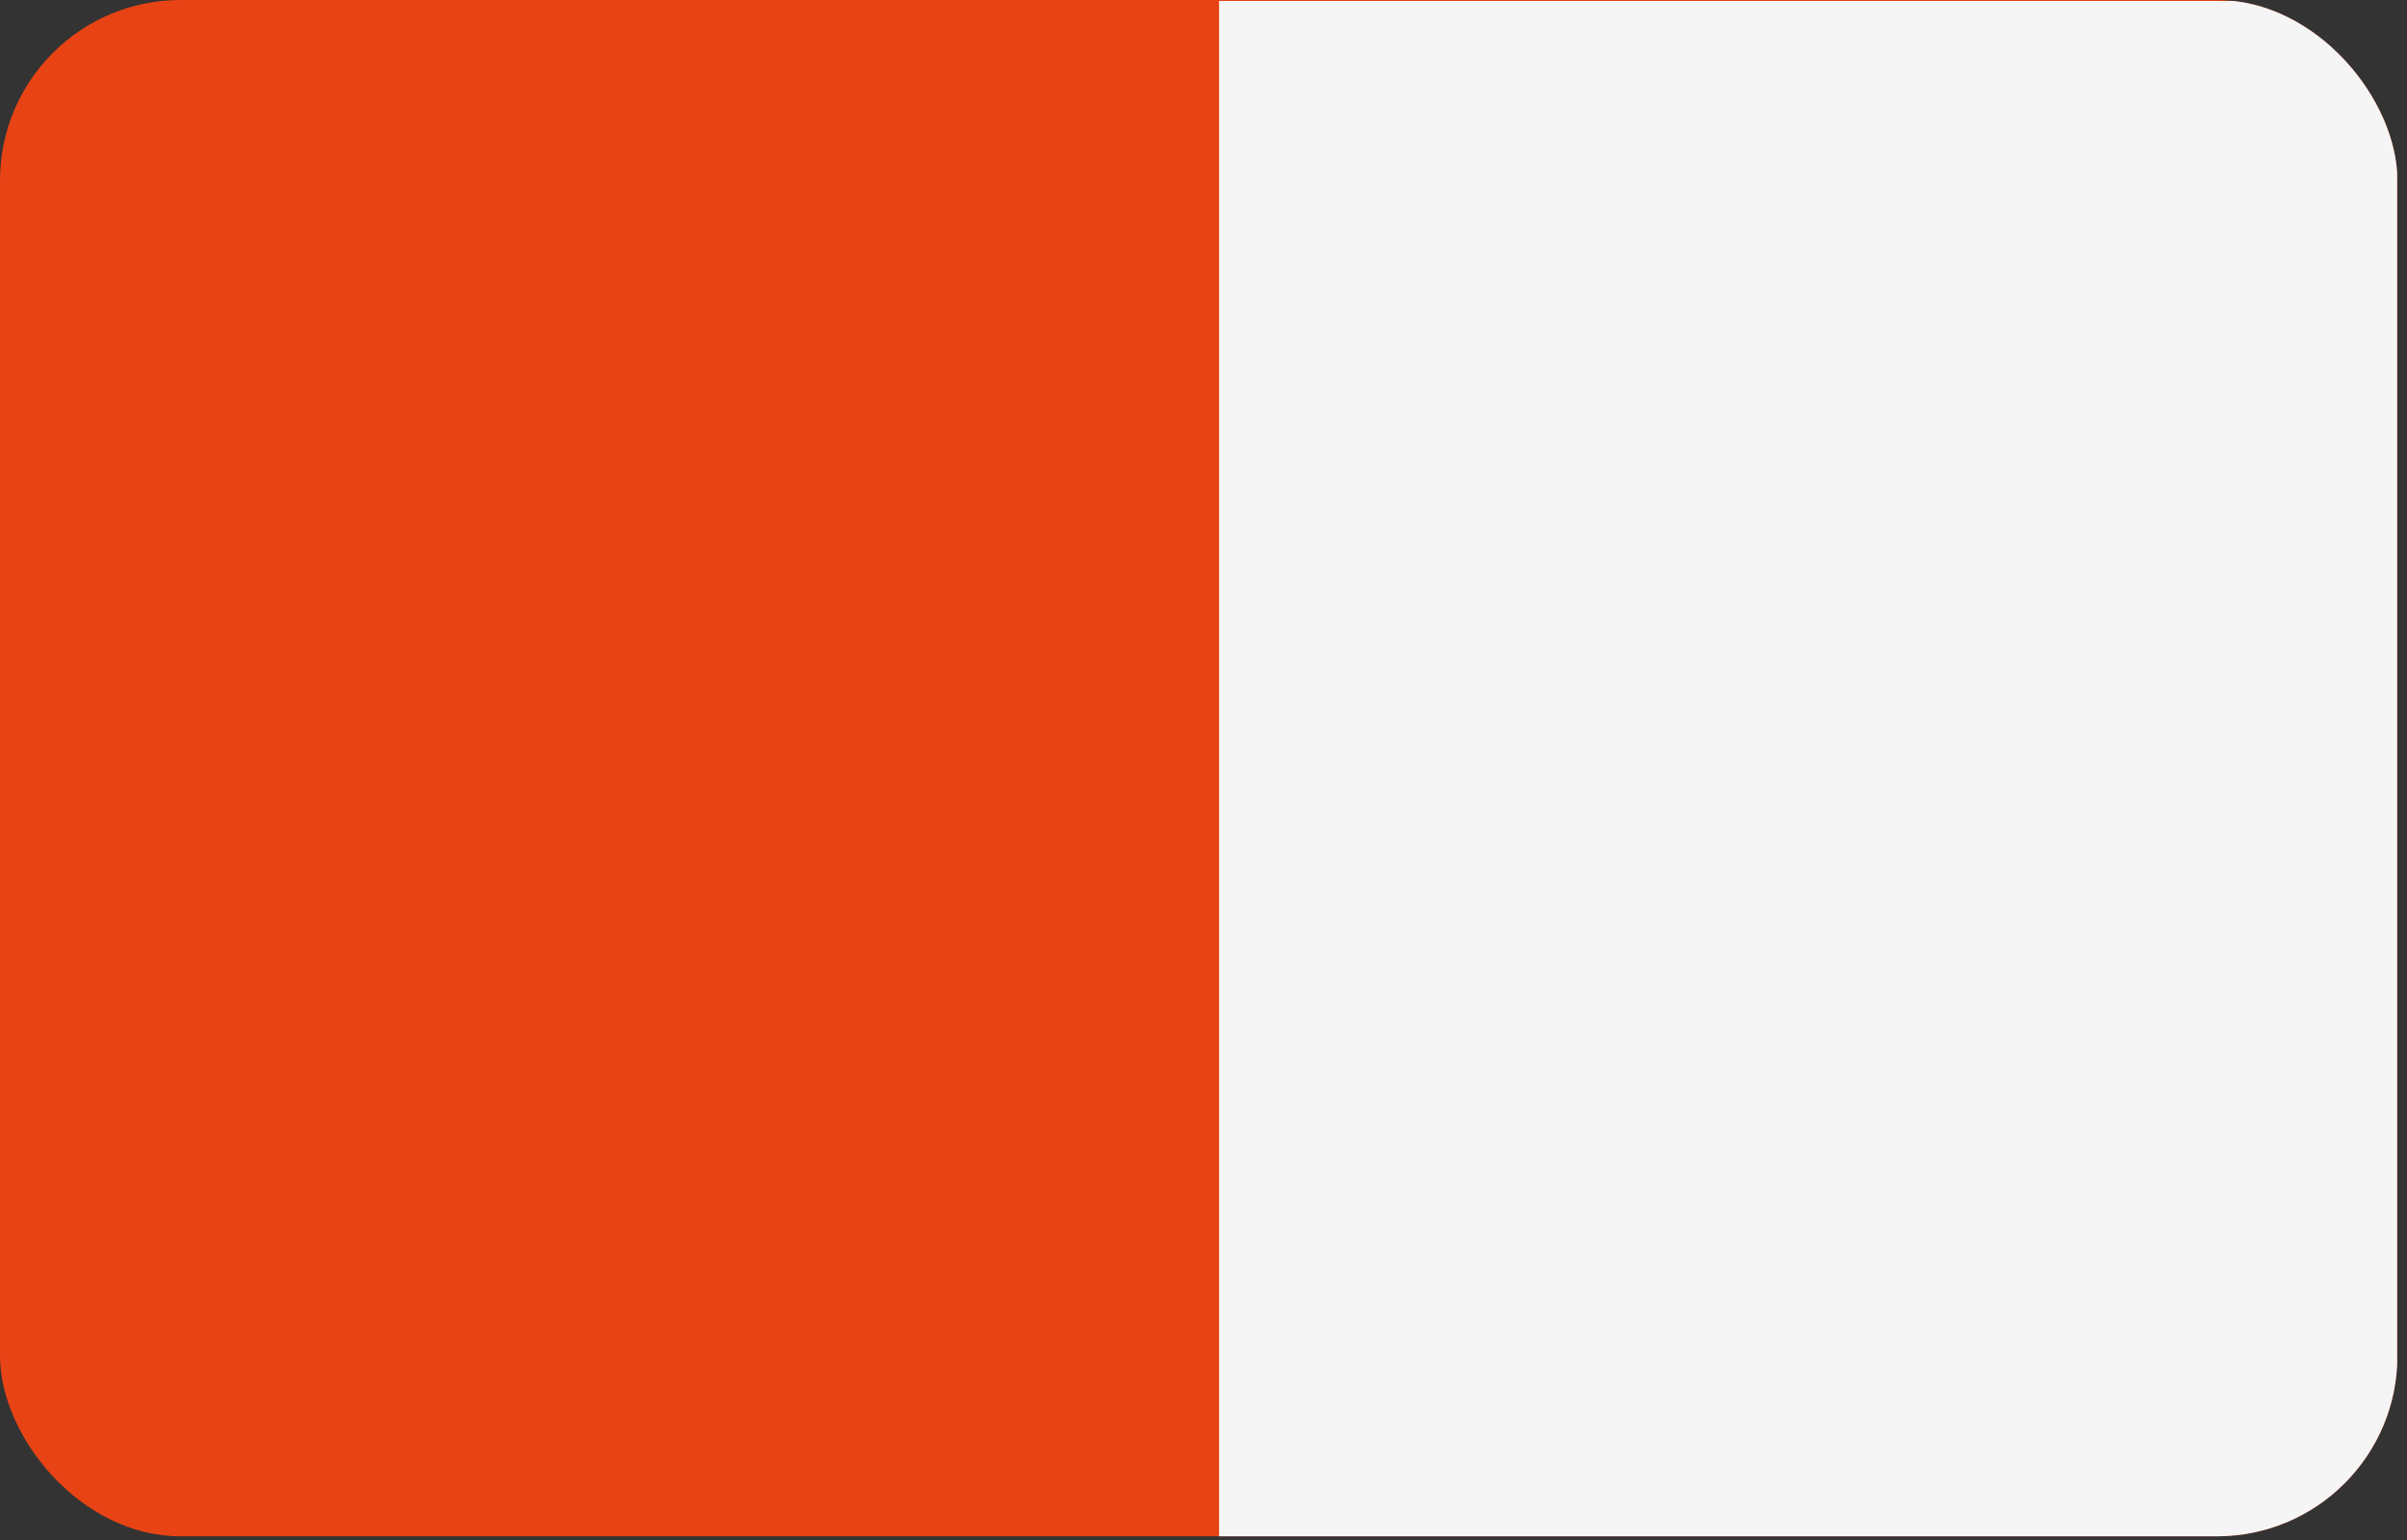
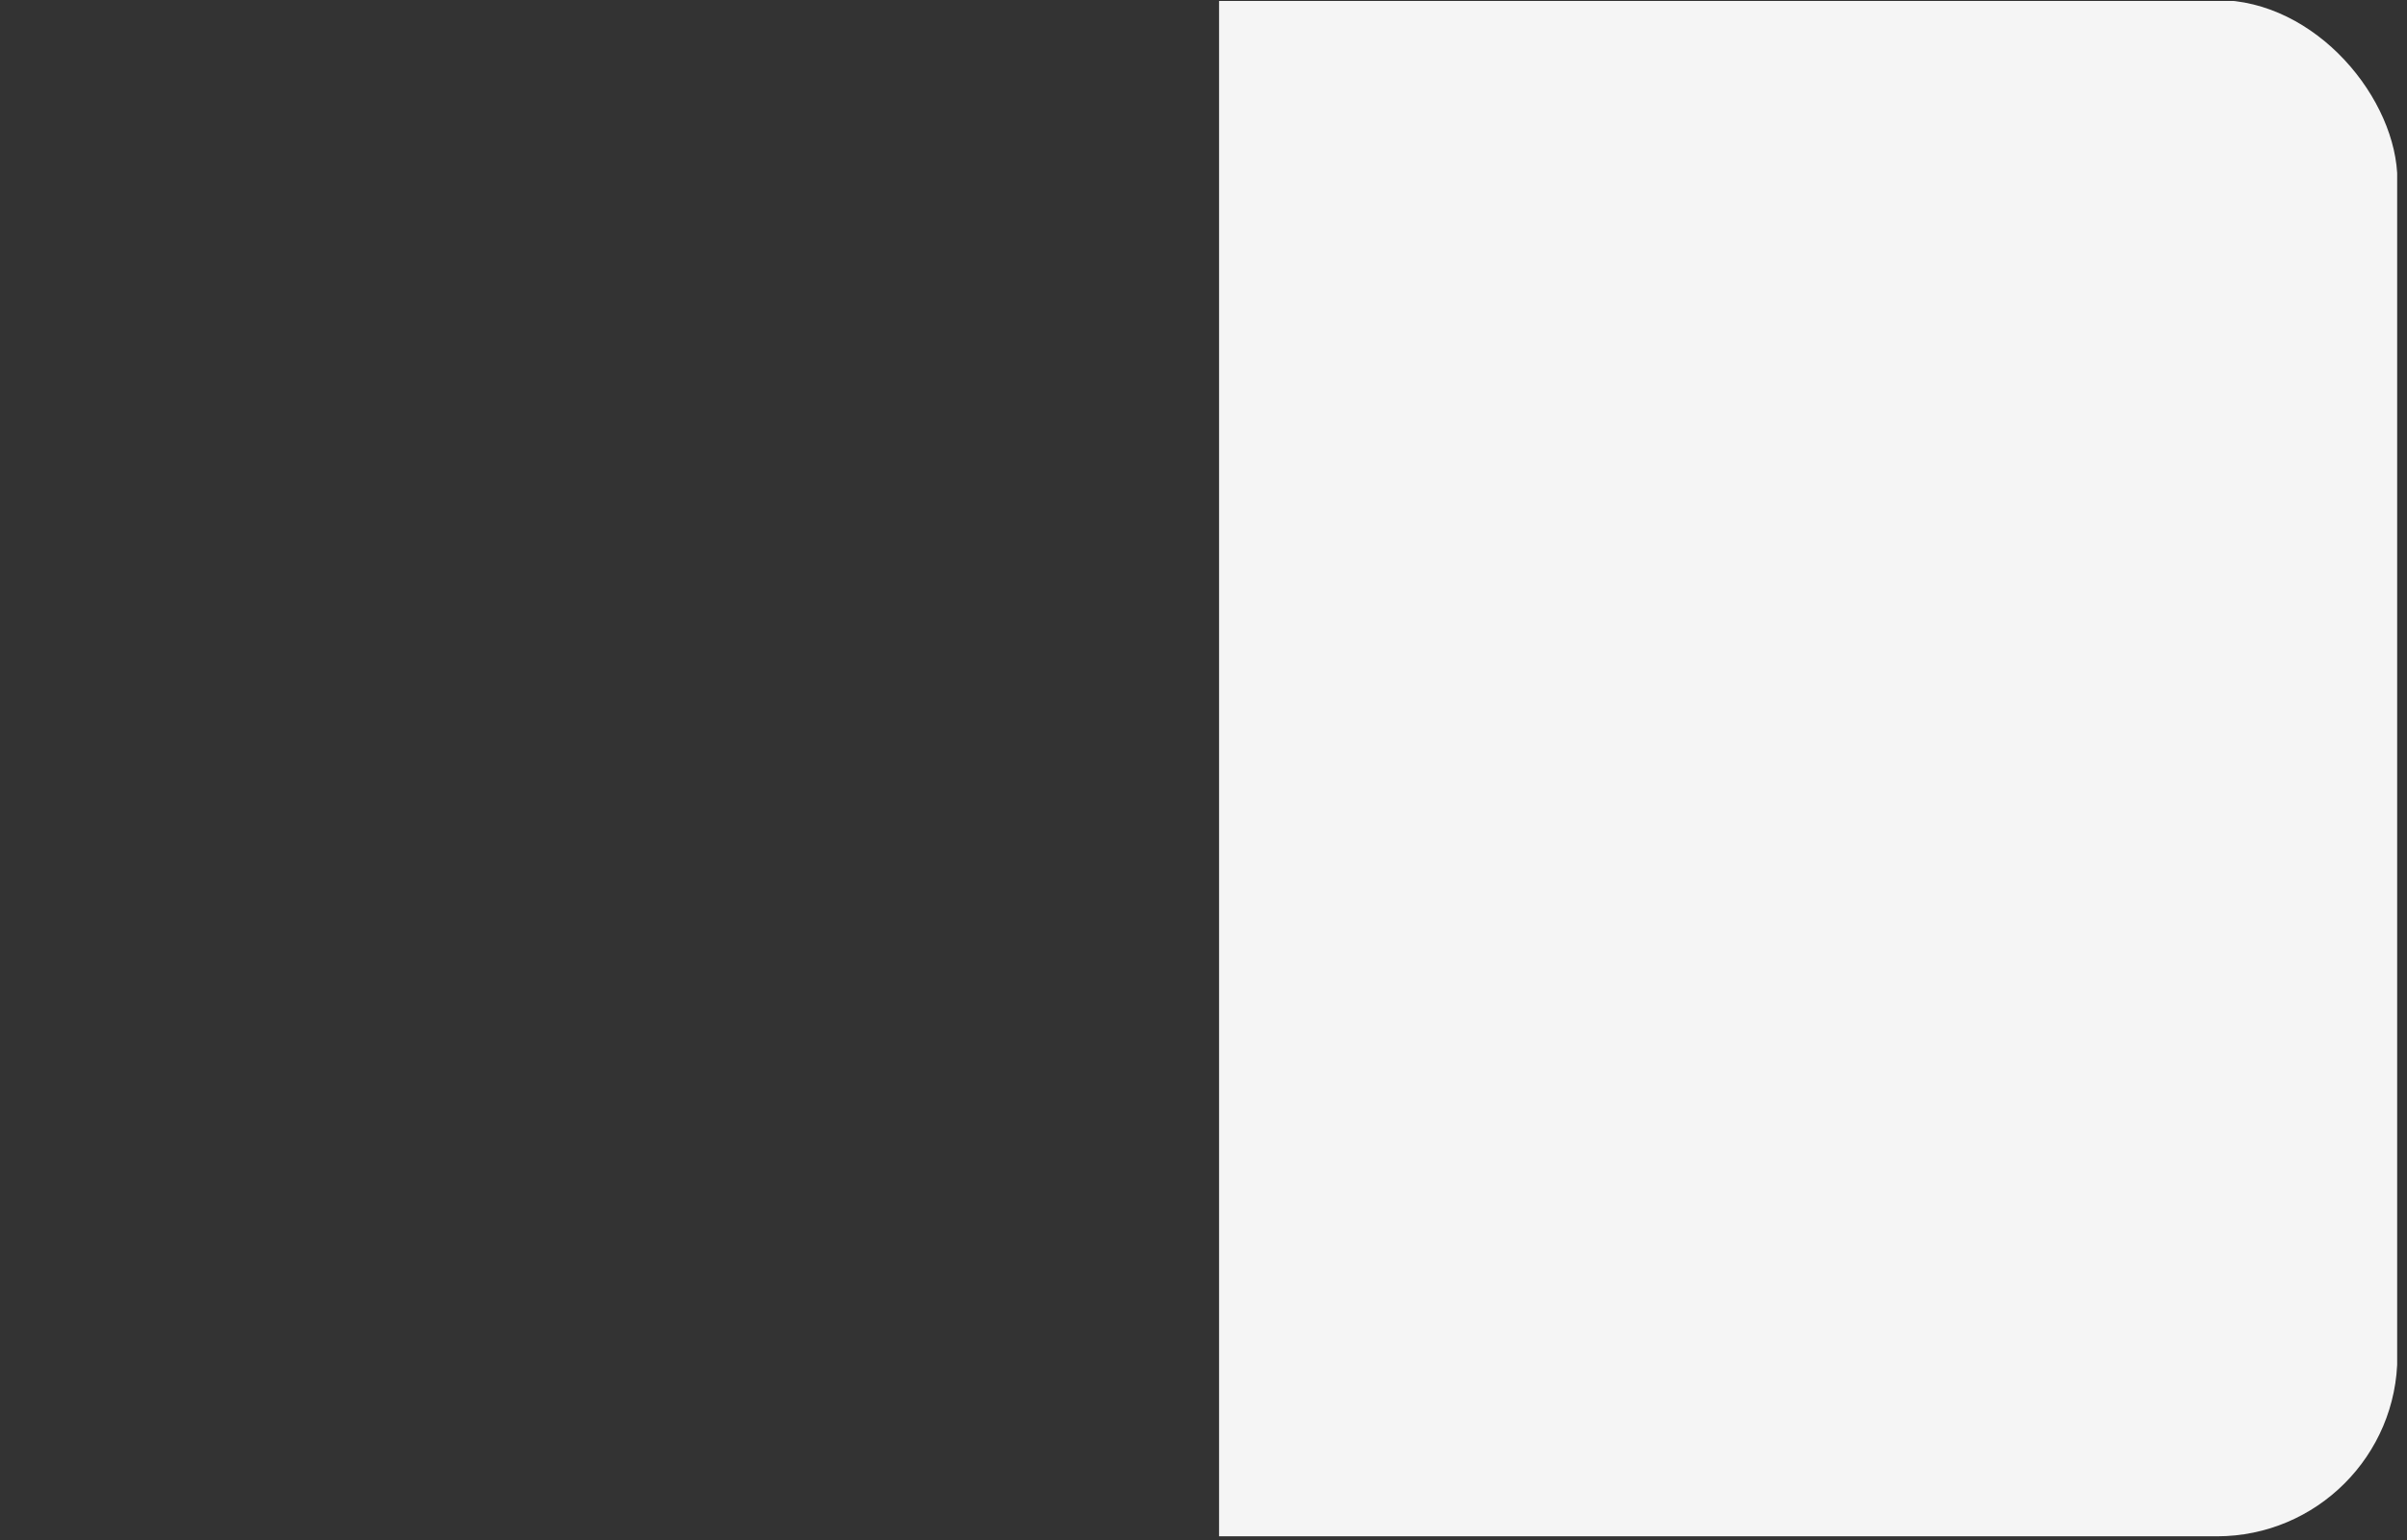
<svg xmlns="http://www.w3.org/2000/svg" width="200" height="128" viewBox="0 0 200 128" fill="none">
  <rect x="0" y="0" width="200" height="128" fill="#333333" stroke="none" />
  <g clip-path="url(#clip0_646_8350)">
-     <rect width="199.202" height="127.693" rx="15" fill="#E74315" />
    <rect x="101.293" y="0.082" width="97.89" height="141.733" fill="#F5F5F5" />
  </g>
  <defs>
    <clipPath id="clip0_646_8350">
      <rect width="199.202" height="127.693" rx="15" fill="white" />
    </clipPath>
  </defs>
</svg>